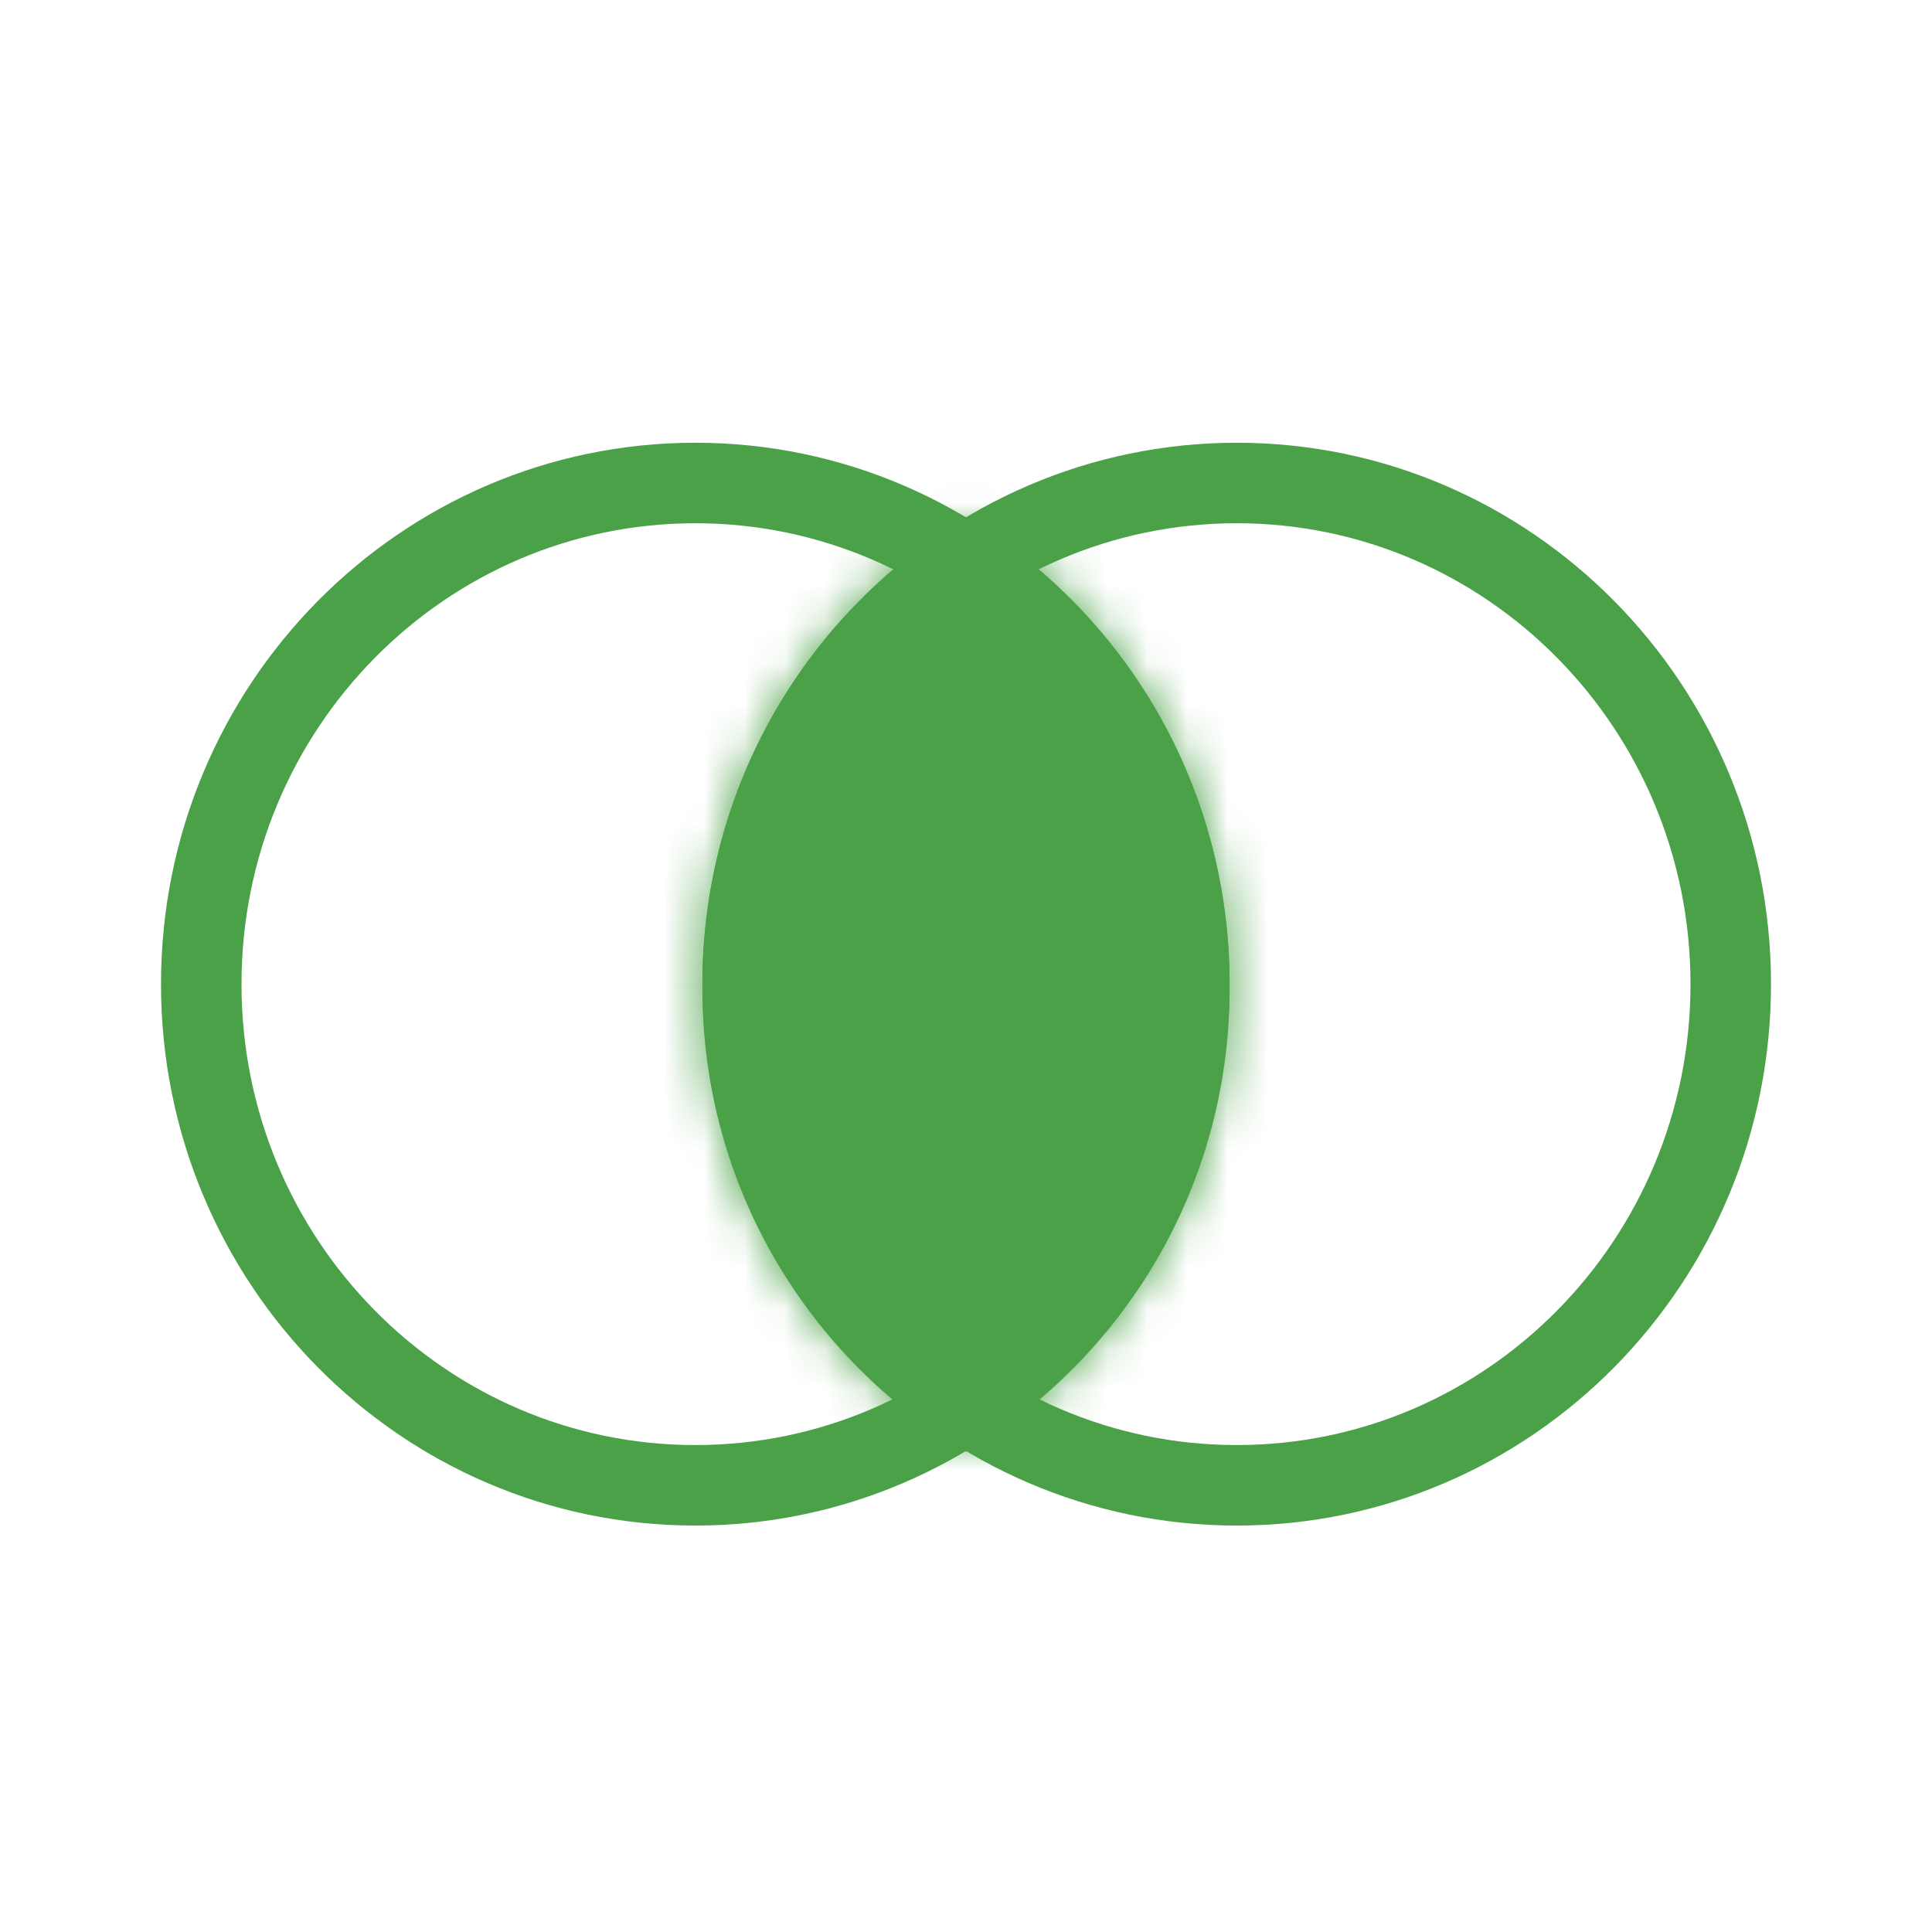
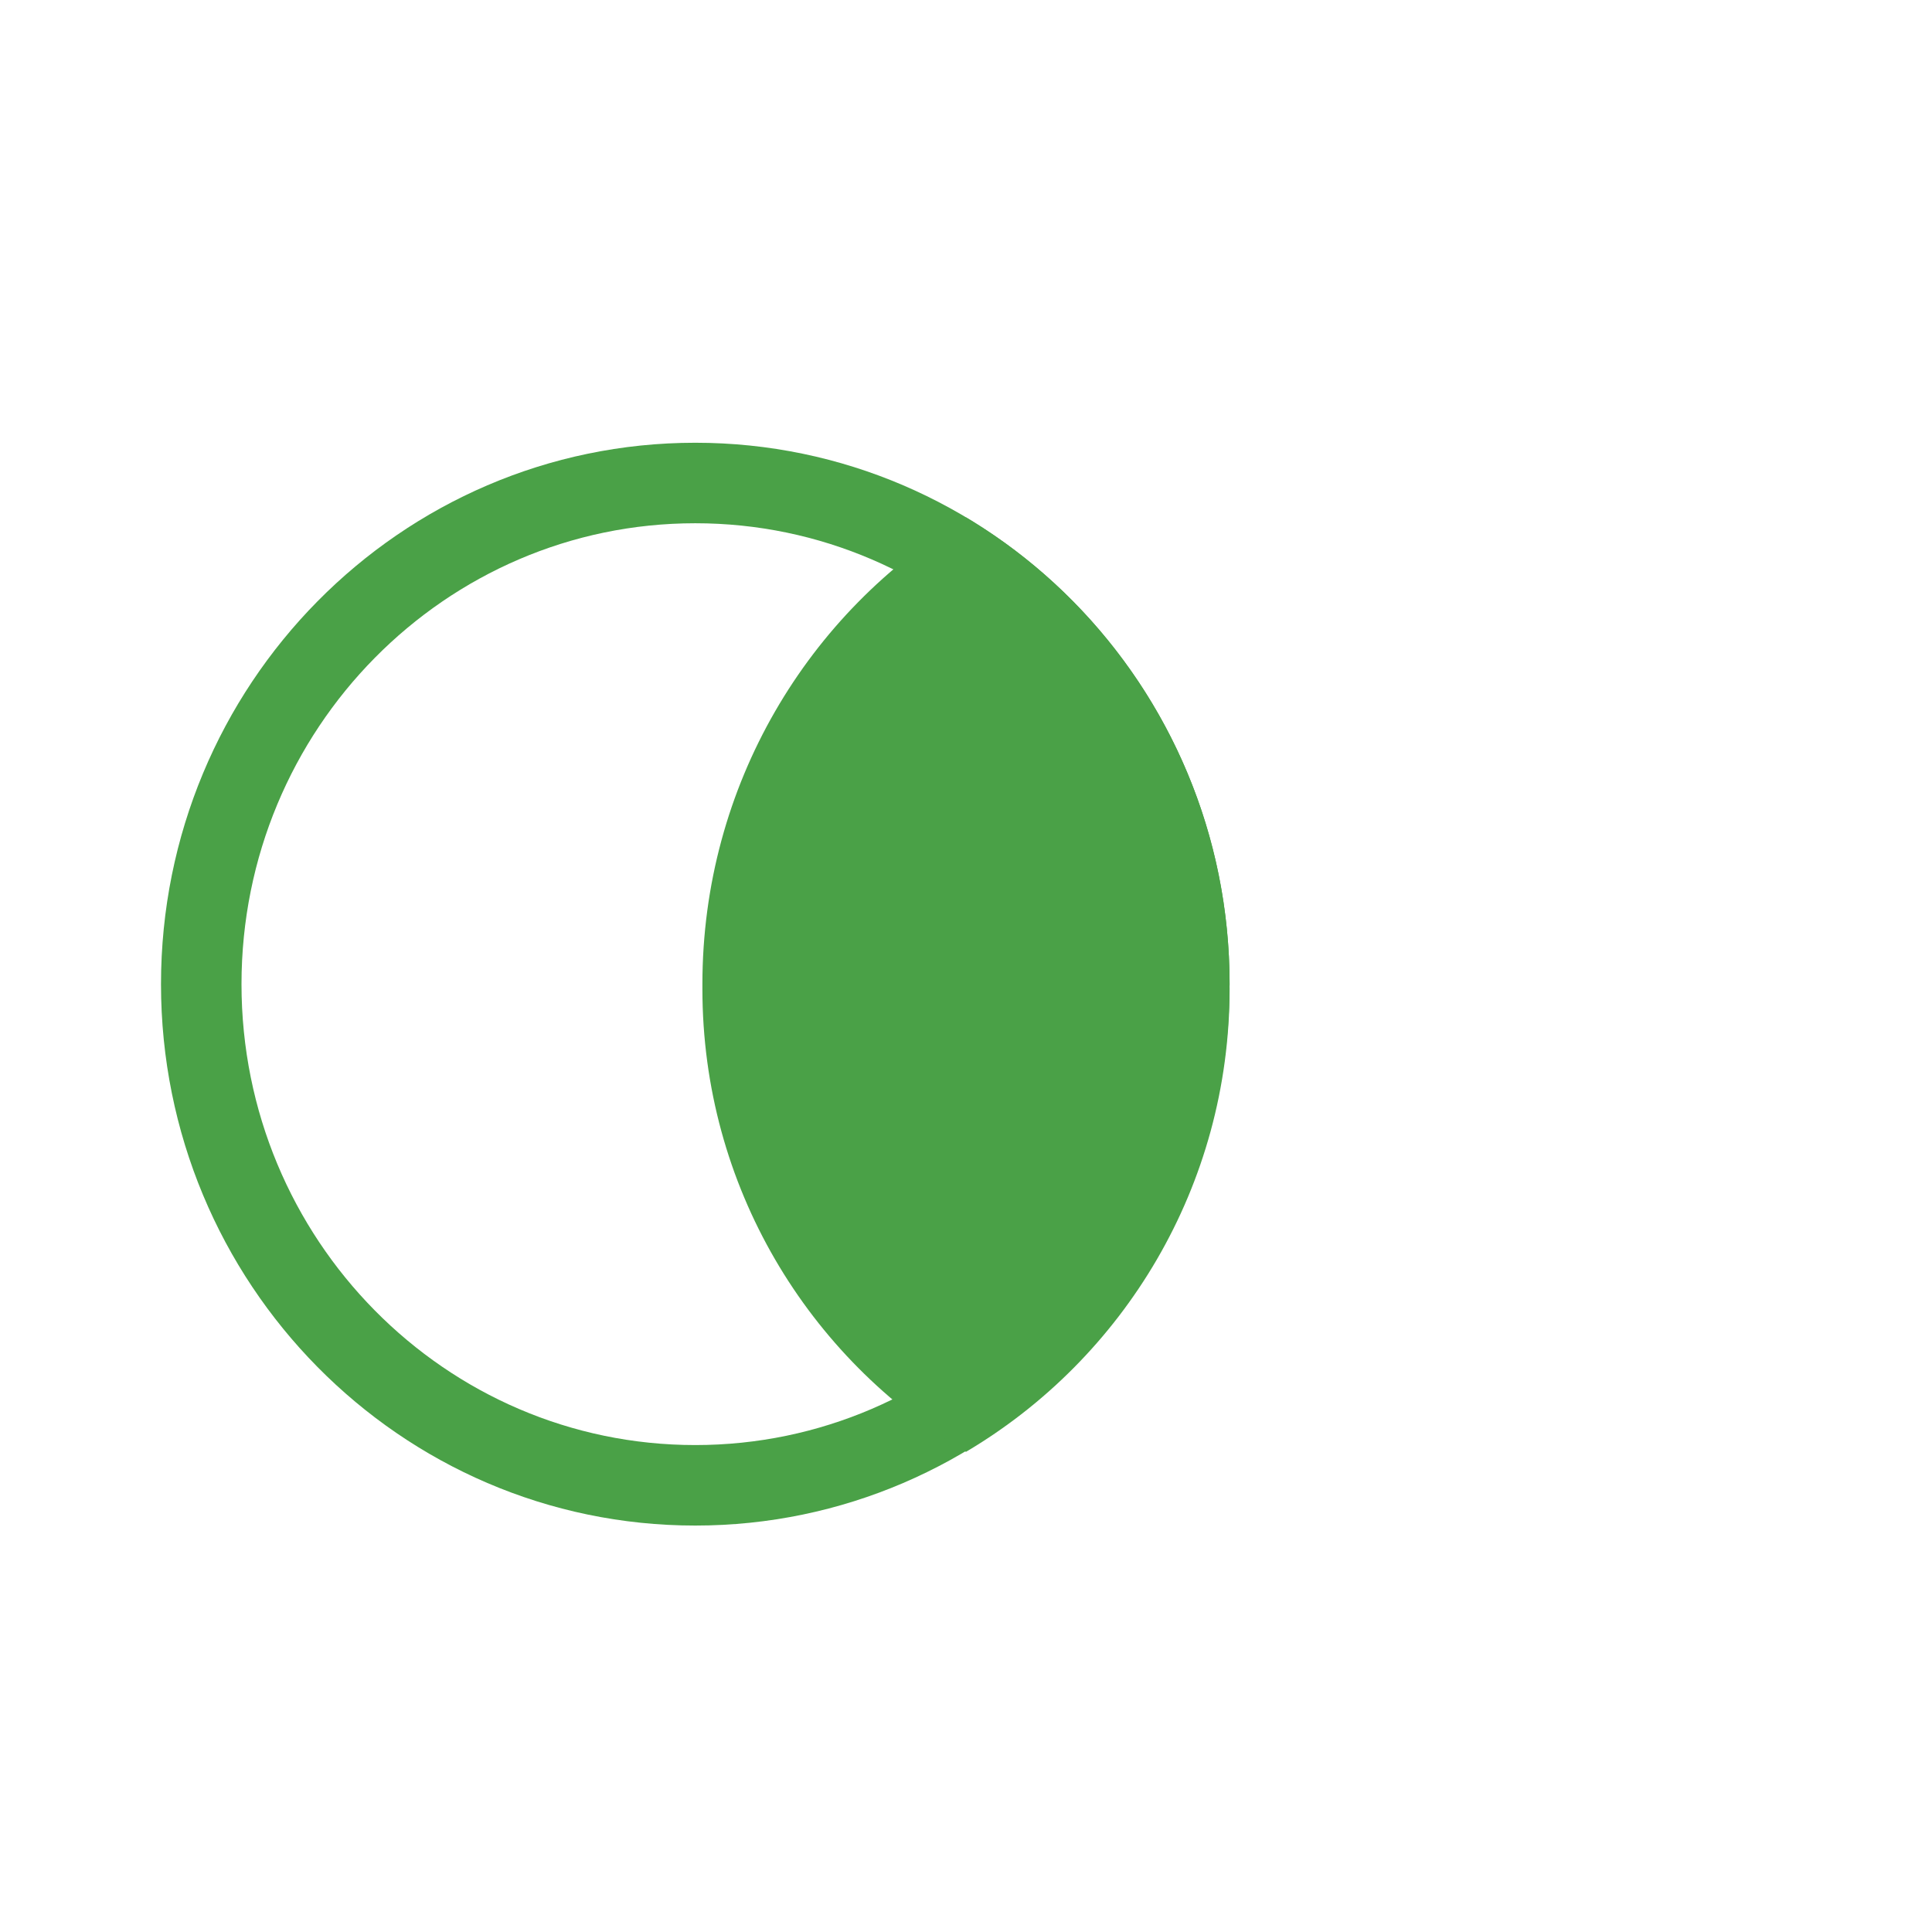
<svg xmlns="http://www.w3.org/2000/svg" width="48" height="48" viewBox="0 0 48 48" fill="none">
  <path d="M17.274 12C24.041 12 29.549 17.562 29.549 24.451C29.549 31.34 24.041 36.902 17.274 36.902C10.508 36.902 5 31.34 5 24.451C5 17.562 10.508 12 17.274 12Z" stroke="#4AA147" stroke-width="2" />
-   <path d="M30.726 12C37.492 12 43 17.562 43 24.451C43 31.34 37.492 36.902 30.726 36.902C23.959 36.902 18.451 31.34 18.451 24.451C18.451 17.562 23.959 12 30.726 12Z" stroke="#4AA147" stroke-width="2" />
  <mask id="path-3-inside-1_10070_43211" fill="white">
    <path d="M23.999 12.853C27.918 15.191 30.549 19.51 30.549 24.451C30.549 24.471 30.547 24.491 30.547 24.511C30.547 24.531 30.549 24.551 30.549 24.571C30.549 29.47 27.918 33.752 23.999 36.071C20.081 33.752 17.451 29.47 17.451 24.571V24.451C17.451 19.51 20.081 15.191 23.999 12.853Z" />
  </mask>
  <path d="M23.999 12.853C27.918 15.191 30.549 19.51 30.549 24.451C30.549 24.471 30.547 24.491 30.547 24.511C30.547 24.531 30.549 24.551 30.549 24.571C30.549 29.47 27.918 33.752 23.999 36.071C20.081 33.752 17.451 29.47 17.451 24.571V24.451C17.451 19.51 20.081 15.191 23.999 12.853Z" fill="#4AA147" />
-   <path d="M23.999 12.853L25.024 11.135L23.999 10.524L22.974 11.136L23.999 12.853ZM30.549 24.451L32.549 24.451V24.451H30.549ZM30.547 24.511L28.547 24.5L28.547 24.511L28.547 24.522L30.547 24.511ZM30.549 24.571H32.549V24.57L30.549 24.571ZM23.999 36.071L22.981 37.792L23.999 38.394L25.017 37.792L23.999 36.071ZM23.999 12.853L22.974 14.57C26.306 16.558 28.549 20.235 28.549 24.451H30.549H32.549C32.549 18.785 29.53 13.824 25.024 11.135L23.999 12.853ZM30.549 24.451L28.549 24.451C28.549 24.426 28.549 24.406 28.55 24.396C28.55 24.387 28.55 24.38 28.55 24.386C28.55 24.387 28.55 24.392 28.55 24.397C28.549 24.403 28.549 24.411 28.549 24.42C28.548 24.439 28.547 24.467 28.547 24.5L30.547 24.511L32.547 24.522C32.547 24.545 32.546 24.563 32.546 24.572C32.545 24.579 32.545 24.585 32.546 24.577C32.546 24.573 32.547 24.556 32.547 24.537C32.548 24.516 32.549 24.487 32.549 24.451L30.549 24.451ZM30.547 24.511L28.547 24.522C28.547 24.555 28.548 24.583 28.549 24.602C28.549 24.611 28.549 24.619 28.55 24.625C28.55 24.63 28.55 24.635 28.55 24.636C28.55 24.642 28.55 24.635 28.55 24.626C28.549 24.616 28.549 24.596 28.549 24.571L30.549 24.571L32.549 24.57C32.549 24.535 32.548 24.506 32.547 24.485C32.547 24.466 32.546 24.45 32.546 24.445C32.545 24.437 32.545 24.443 32.546 24.45C32.546 24.459 32.547 24.477 32.547 24.5L30.547 24.511ZM30.549 24.571H28.549C28.549 28.737 26.314 32.378 22.981 34.349L23.999 36.071L25.017 37.792C29.522 35.127 32.549 30.203 32.549 24.571H30.549ZM23.999 36.071L25.017 34.349C21.685 32.378 19.451 28.737 19.451 24.571H17.451H15.451C15.451 30.202 18.476 35.127 22.981 37.792L23.999 36.071ZM17.451 24.571H19.451V24.451H17.451H15.451V24.571H17.451ZM17.451 24.451H19.451C19.451 20.235 21.693 16.558 25.024 14.57L23.999 12.853L22.974 11.136C18.469 13.824 15.451 18.786 15.451 24.451H17.451Z" fill="#4AA147" mask="url(#path-3-inside-1_10070_43211)" />
</svg>